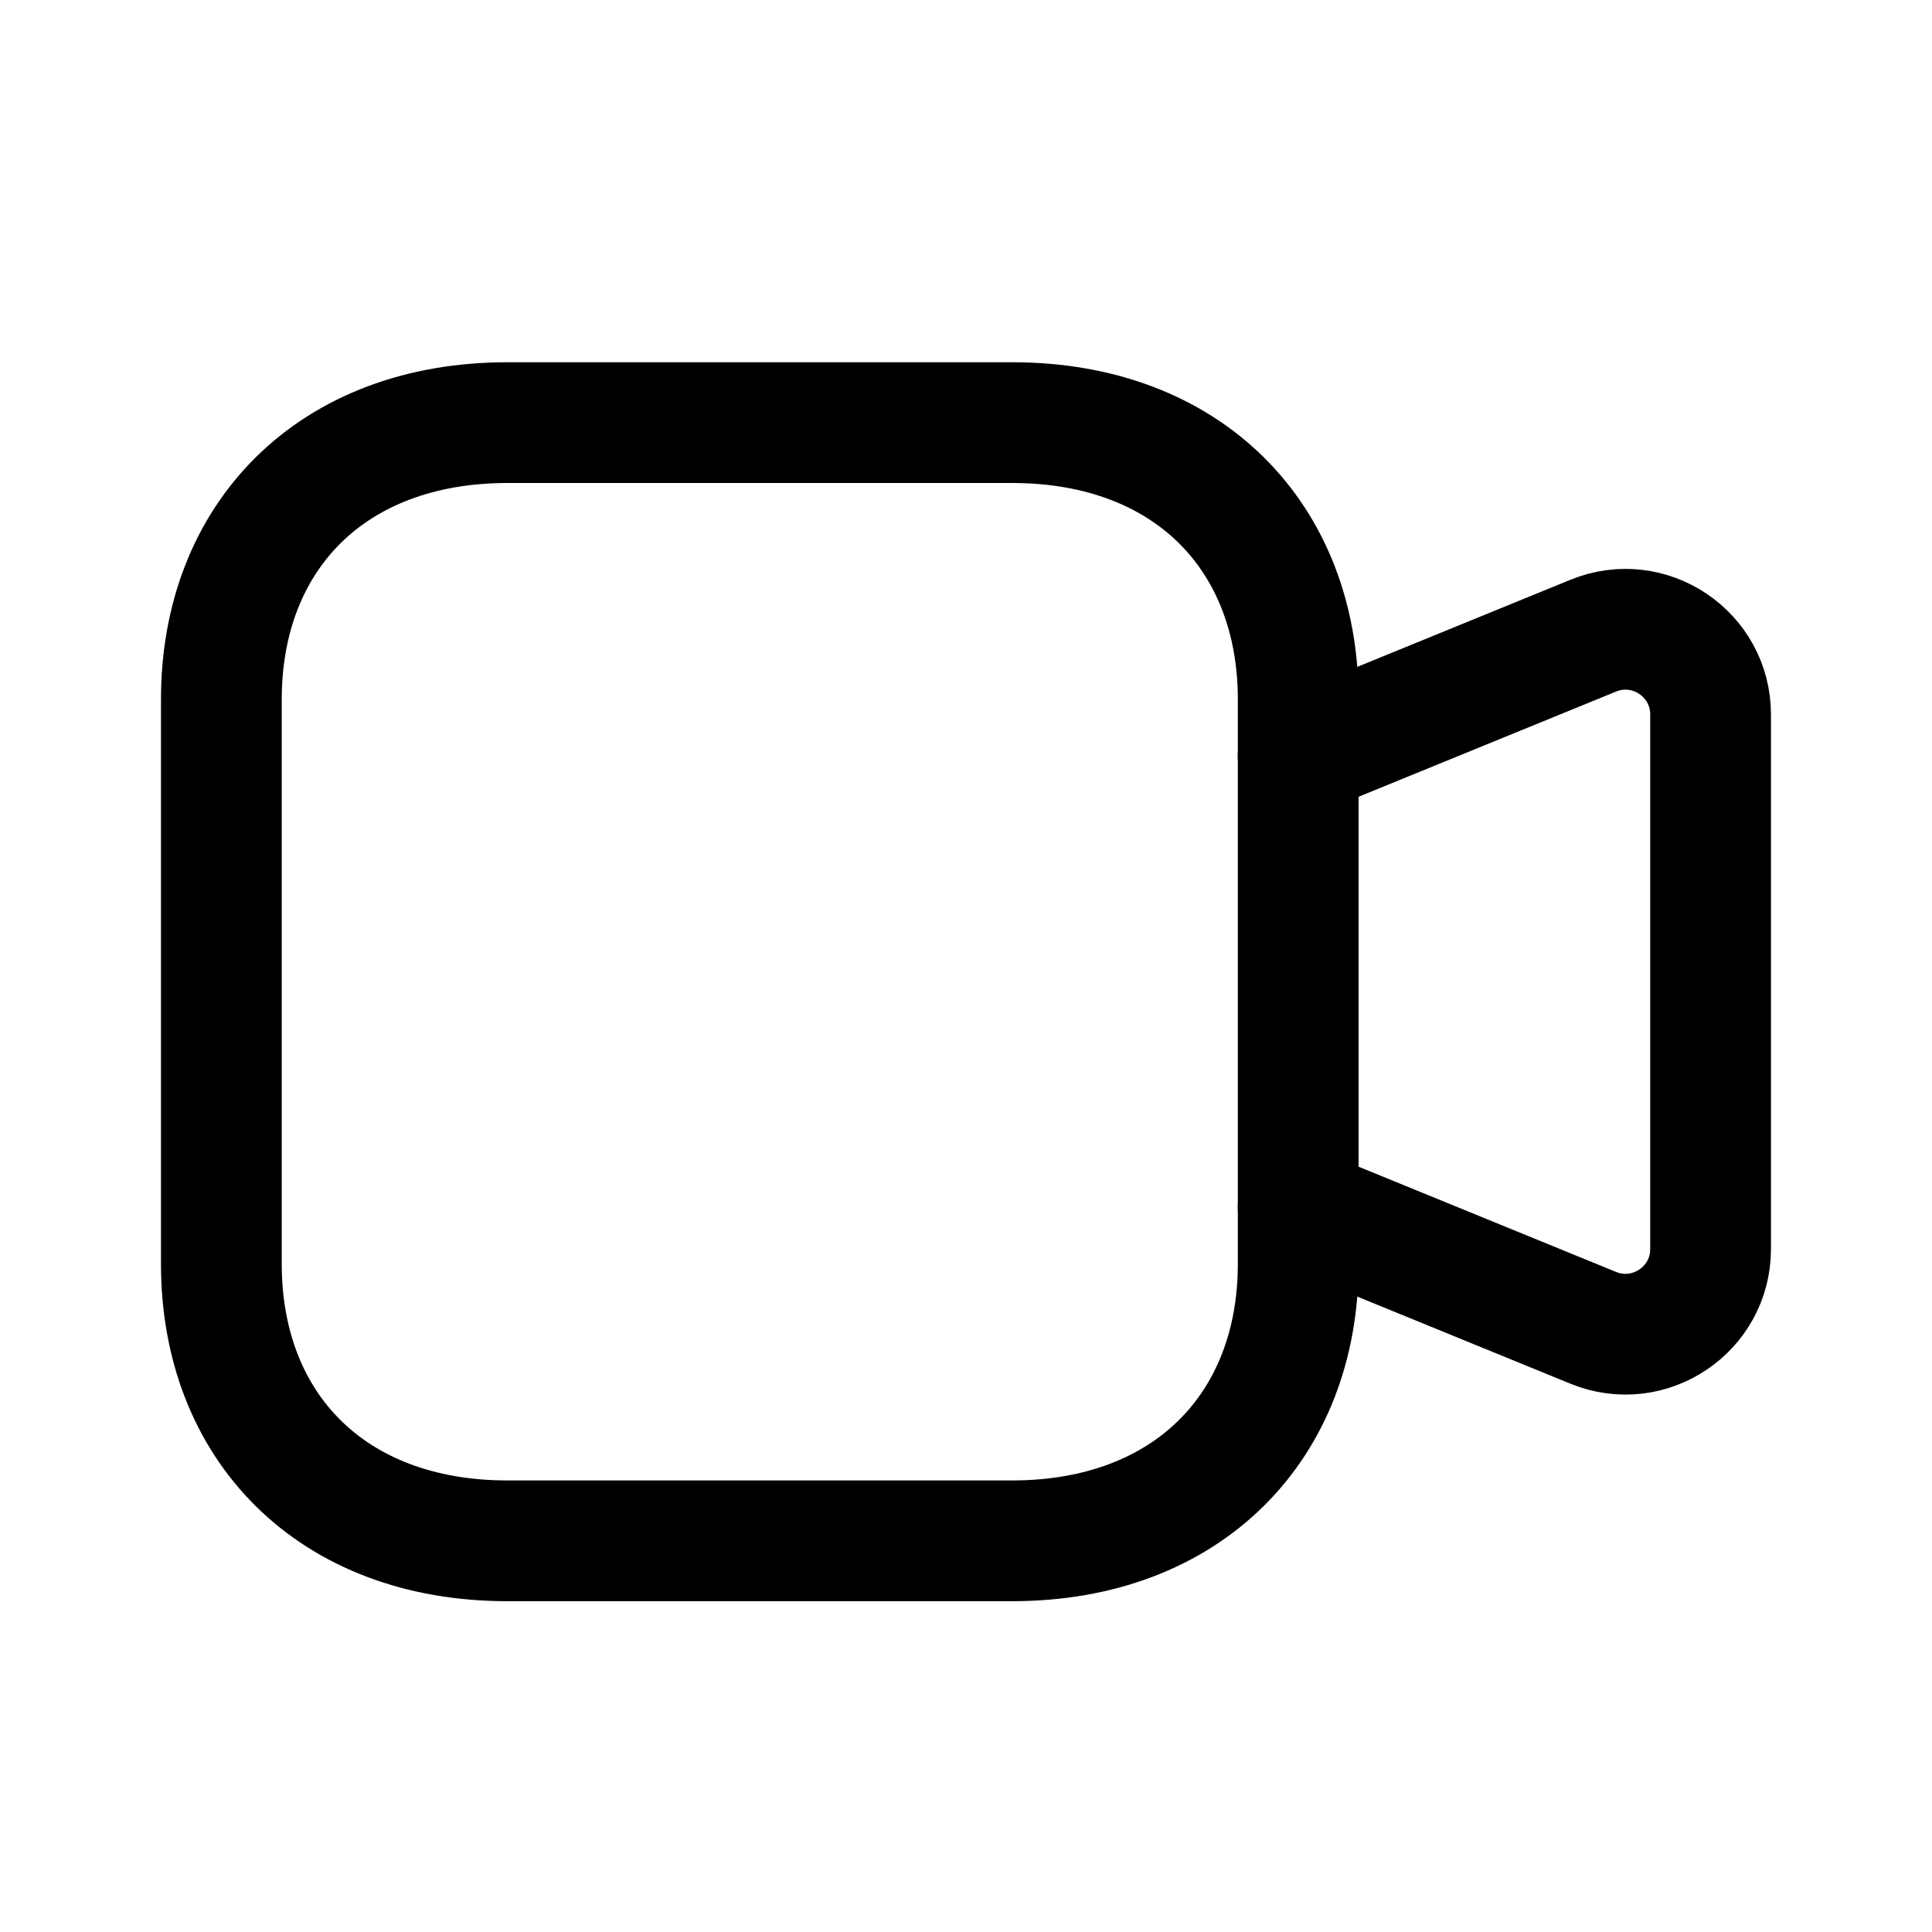
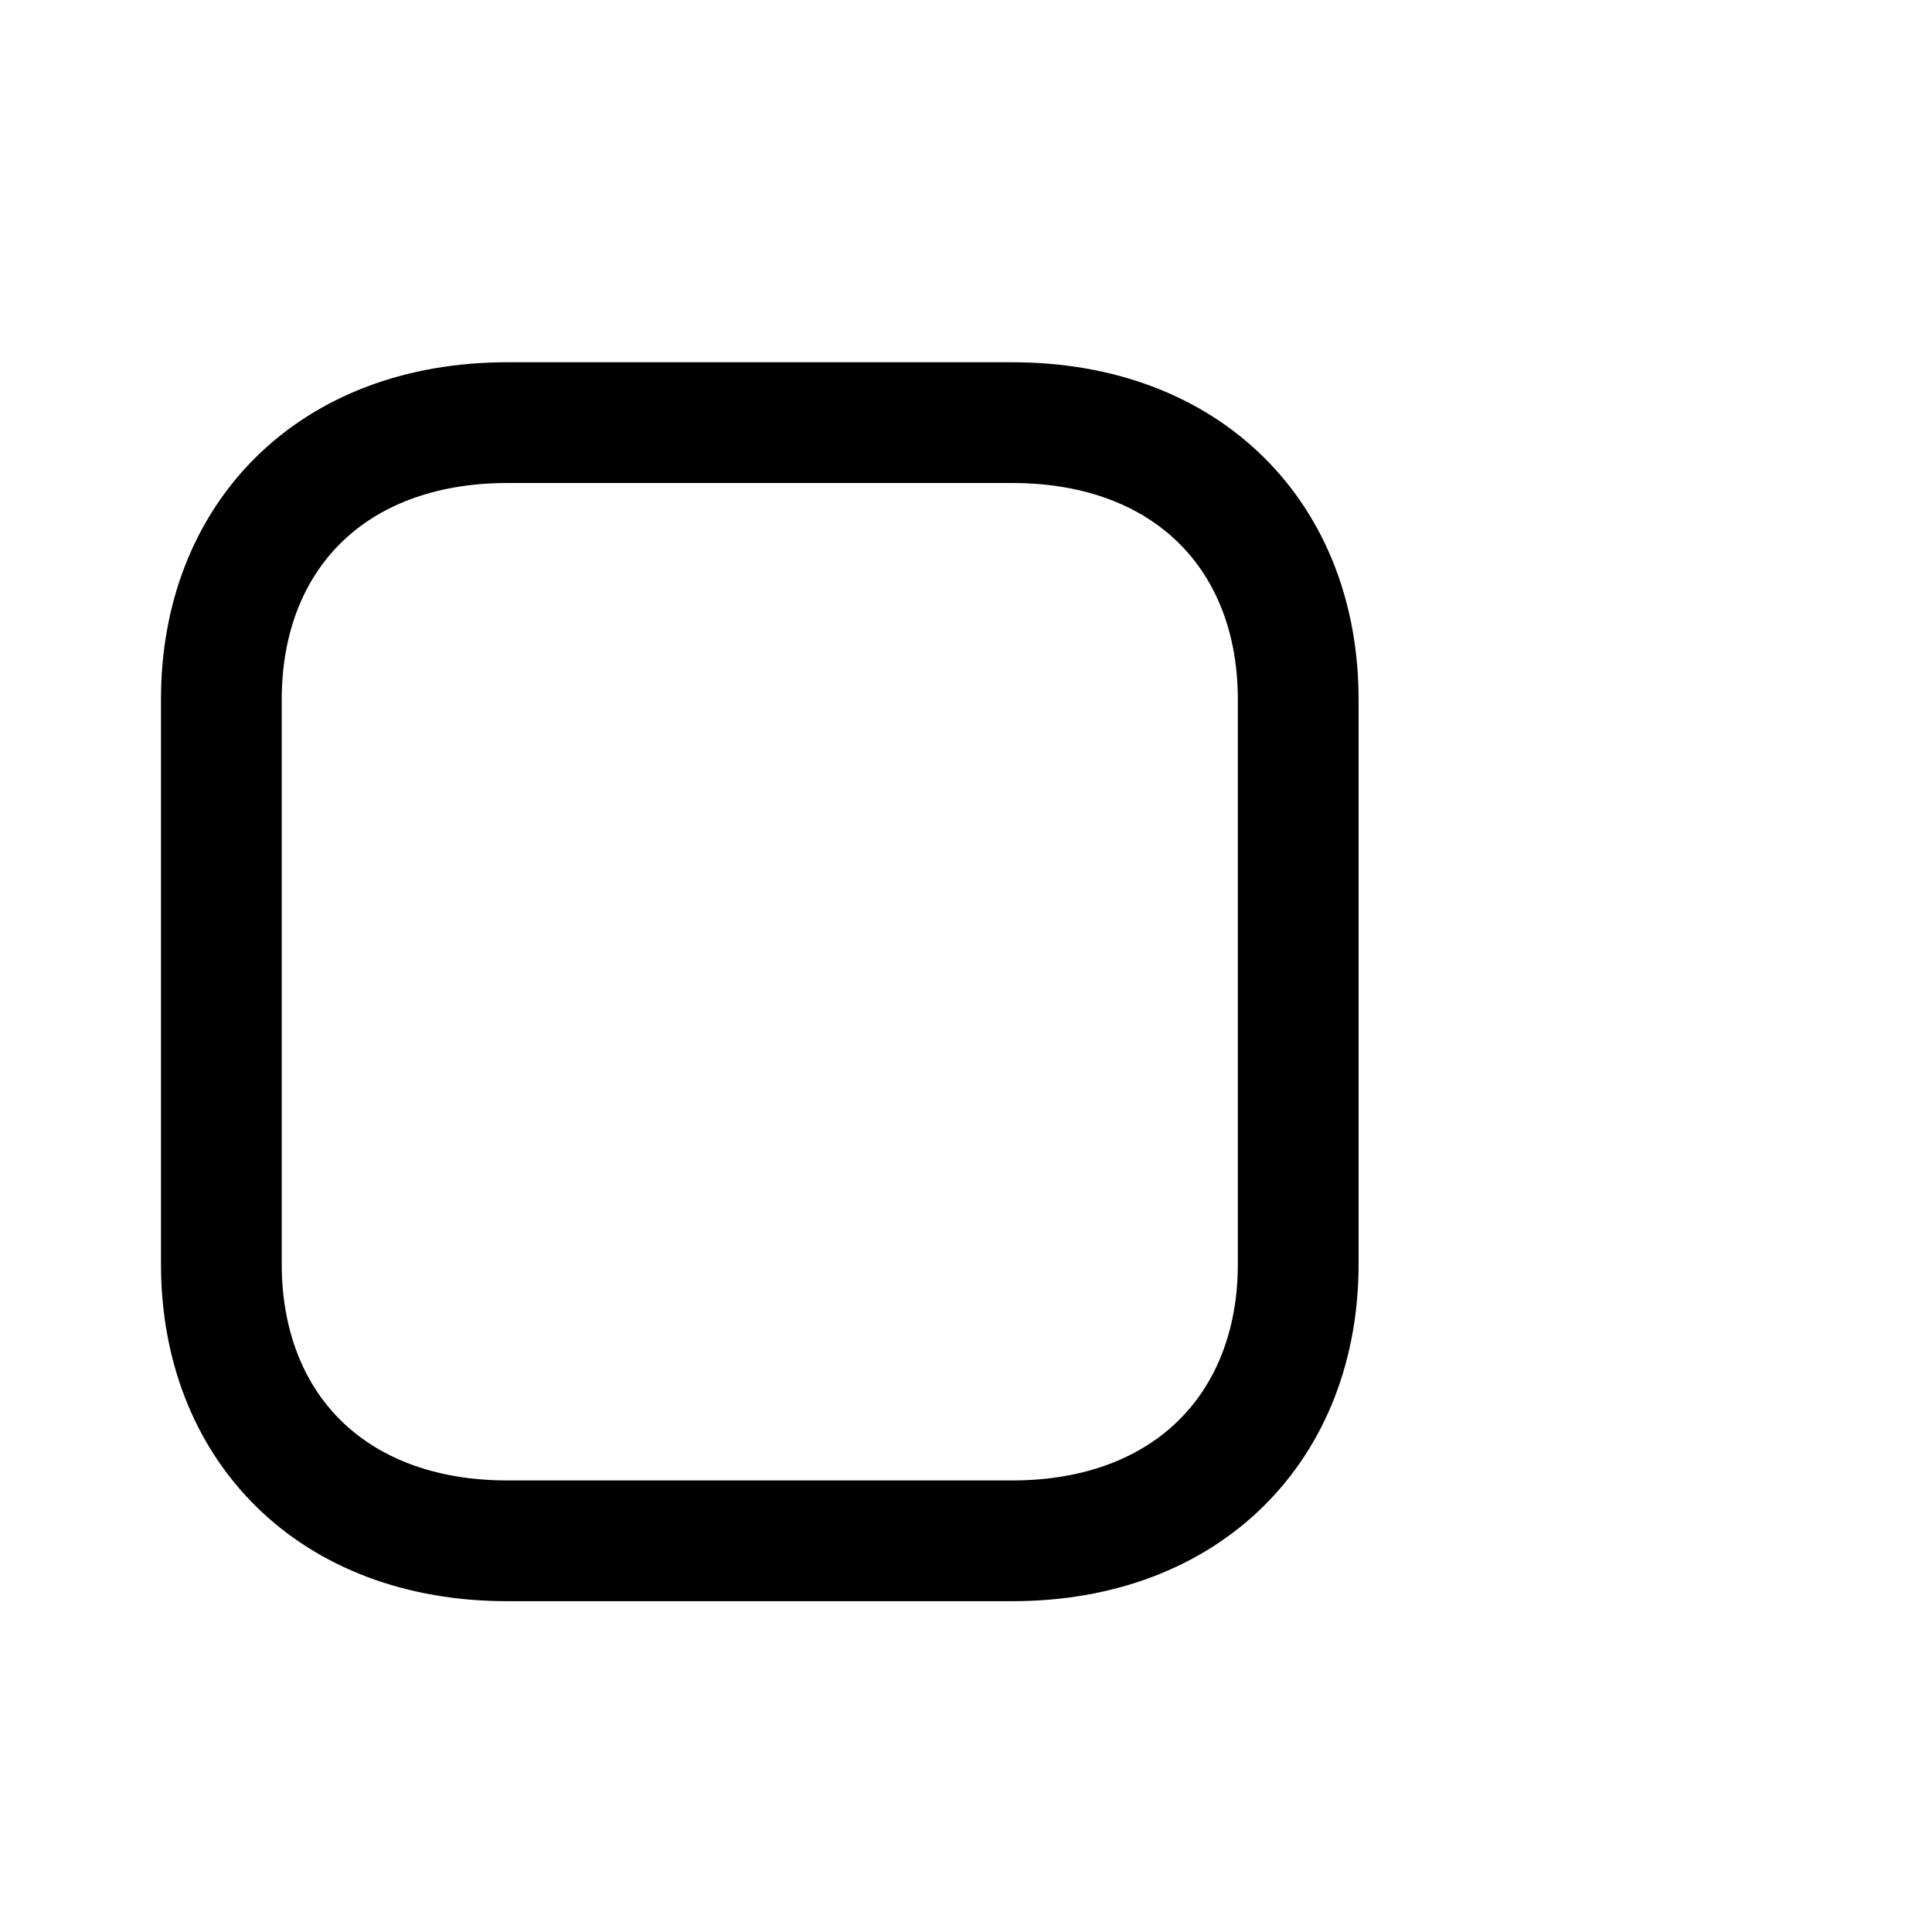
<svg xmlns="http://www.w3.org/2000/svg" width="40" height="40" viewBox="0 0 40 40" fill="none">
-   <path d="M26.877 24.994L32.986 27.491C34.146 27.964 35.416 27.112 35.416 25.859V14.794C35.416 13.541 34.146 12.687 32.986 13.161L26.877 15.657" stroke="black" stroke-width="2.5" stroke-linecap="round" stroke-linejoin="round" />
  <path fill-rule="evenodd" clip-rule="evenodd" d="M10.507 31.901H20.955C24.595 31.901 26.878 29.53 26.878 26.171V14.48C26.878 11.121 24.605 8.75 20.955 8.75H10.507C6.855 8.75 4.583 11.121 4.583 14.48V26.171C4.583 29.53 6.855 31.901 10.507 31.901Z" stroke="black" stroke-width="2.5" stroke-linecap="round" stroke-linejoin="round" />
</svg>